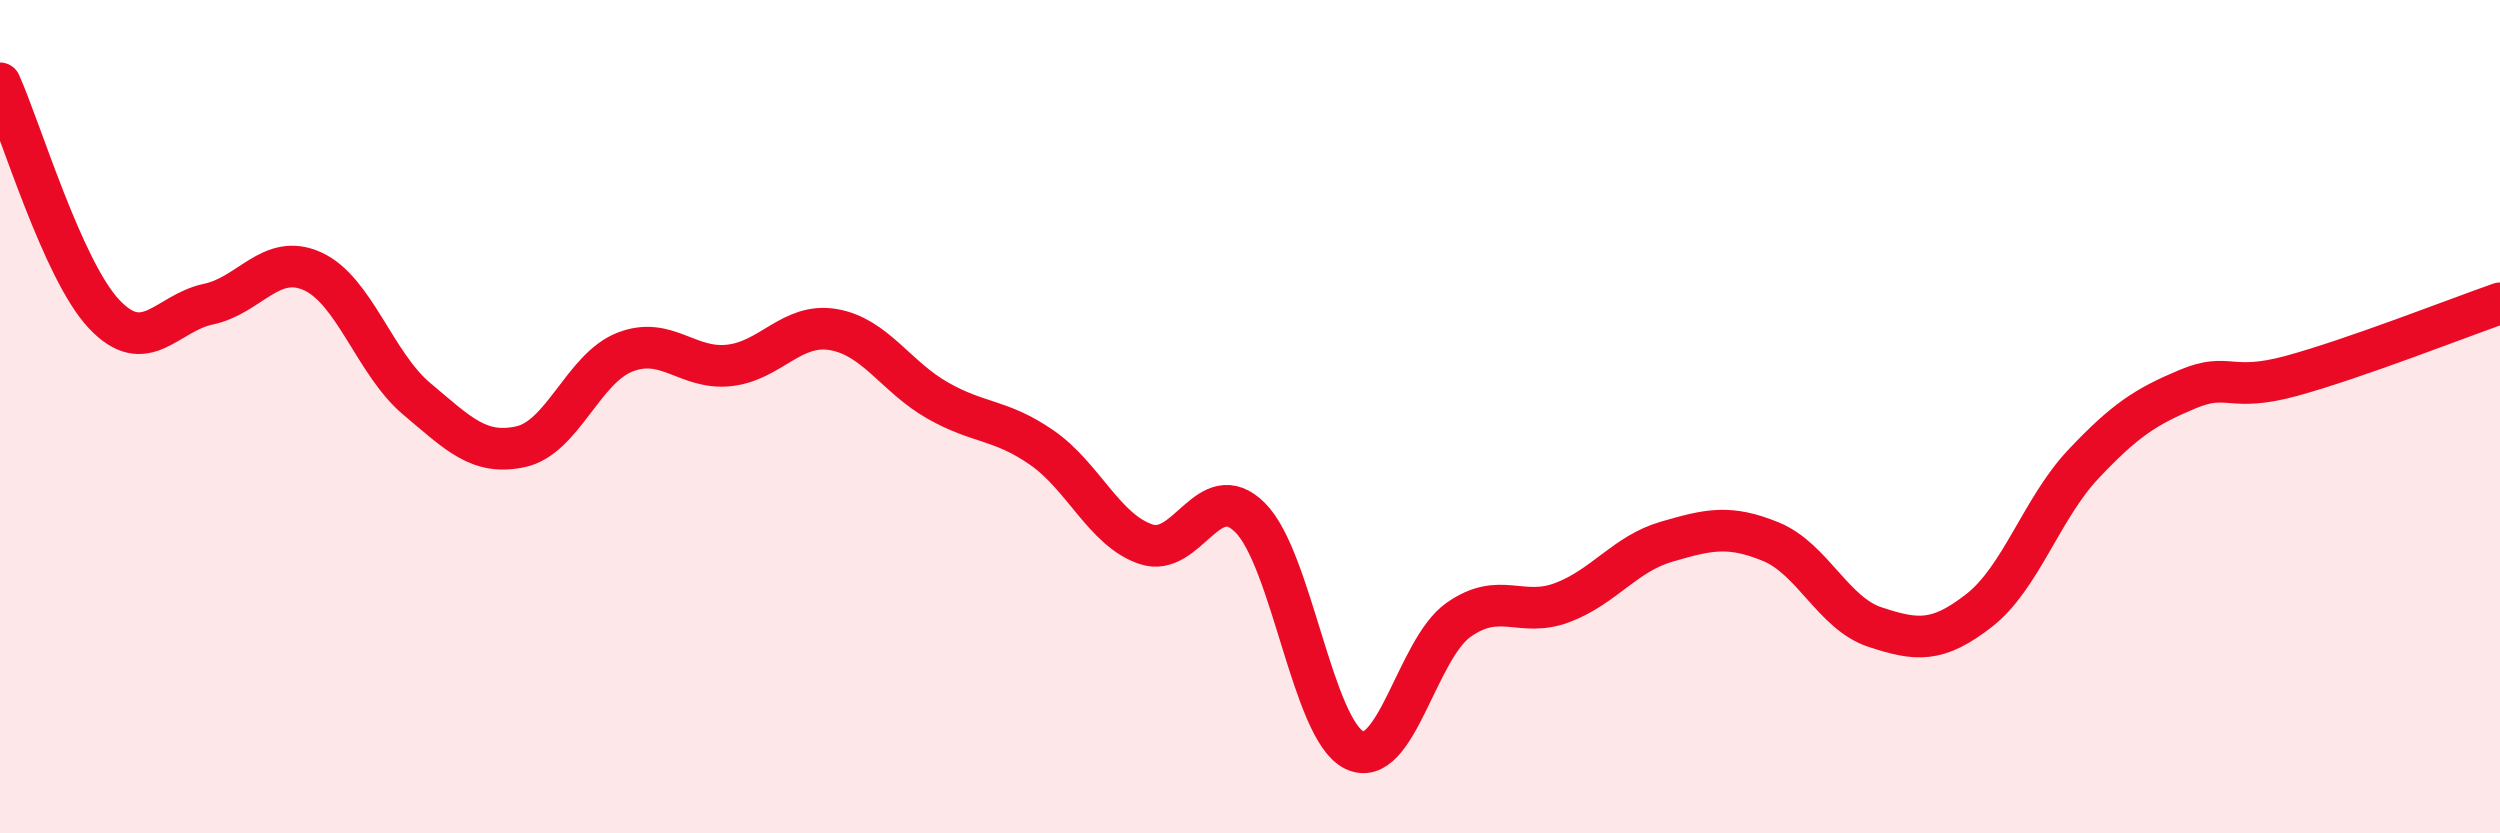
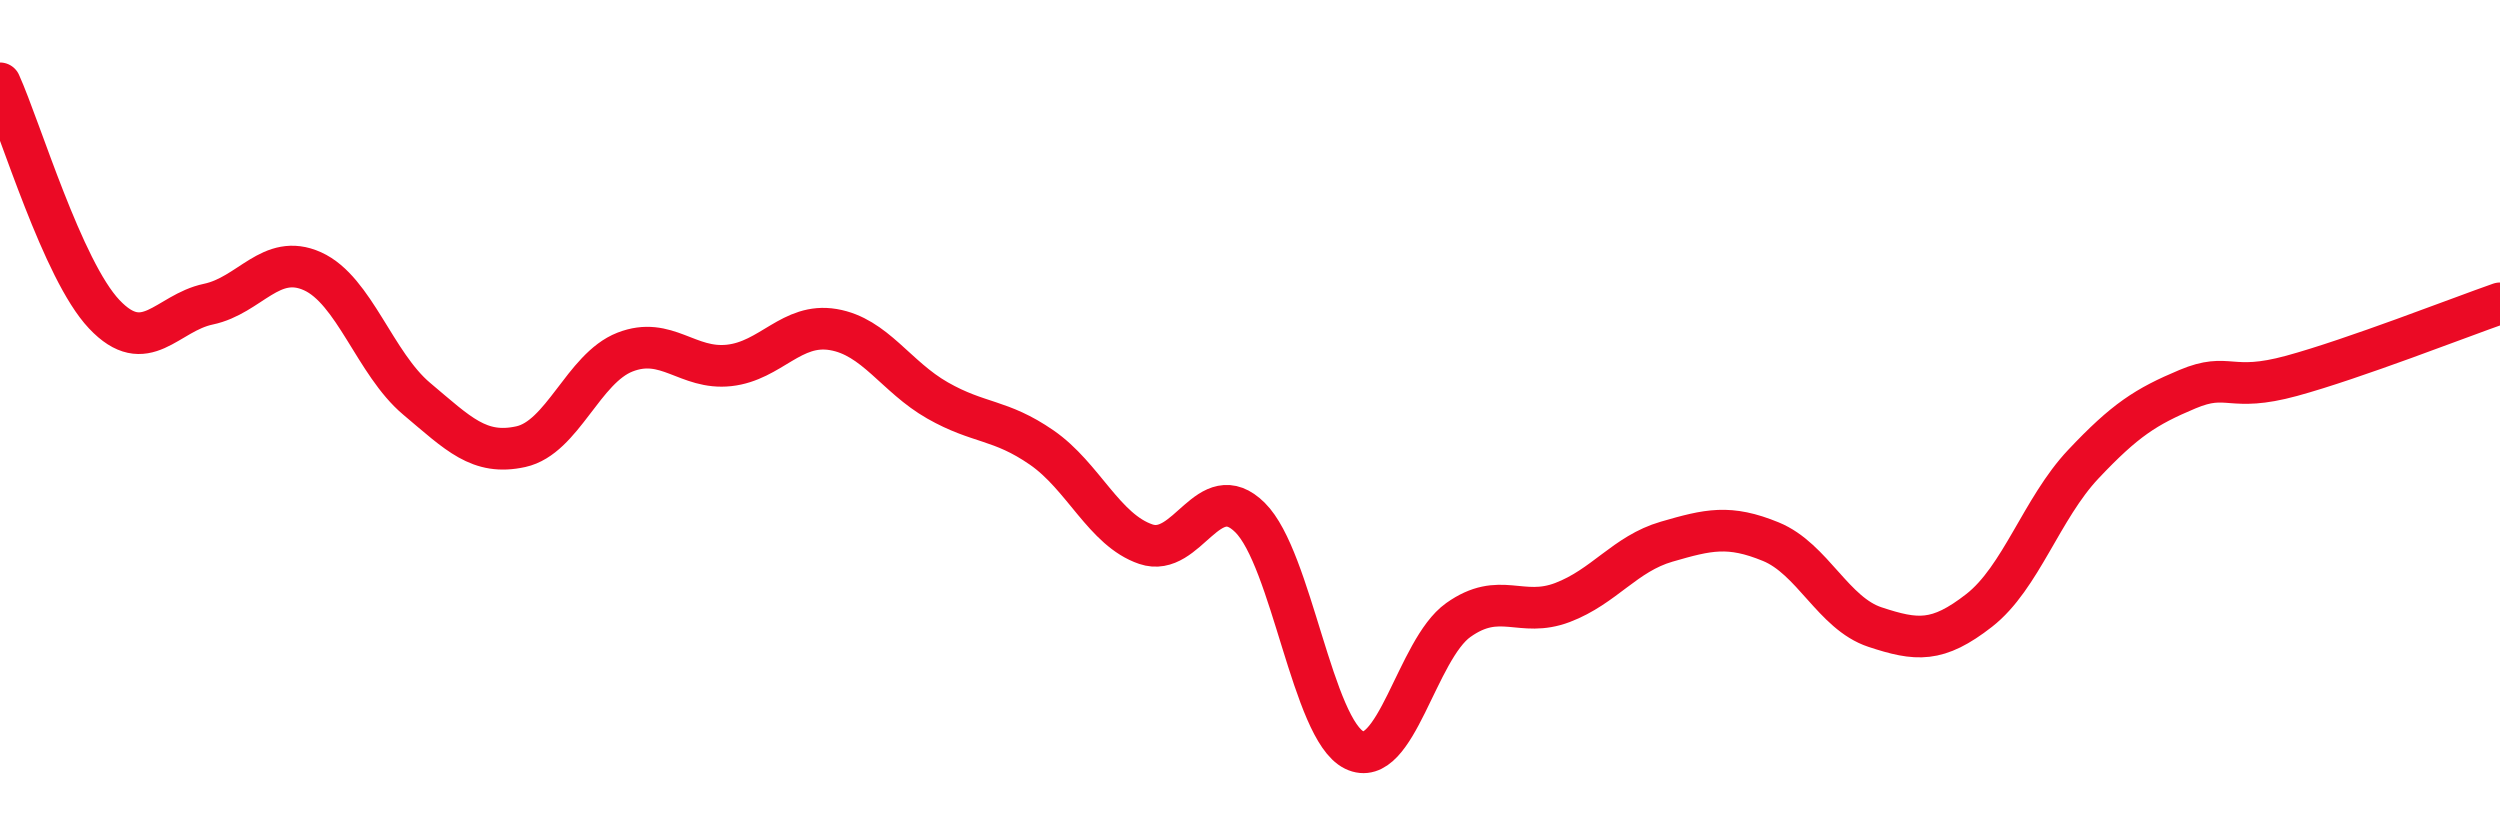
<svg xmlns="http://www.w3.org/2000/svg" width="60" height="20" viewBox="0 0 60 20">
-   <path d="M 0,2 C 0.5,3.11 1.5,6.48 2.5,7.54 C 3.5,8.6 4,7.51 5,7.3 C 6,7.09 6.5,6.06 7.5,6.51 C 8.5,6.96 9,8.73 10,9.57 C 11,10.41 11.5,10.94 12.5,10.72 C 13.5,10.5 14,8.84 15,8.45 C 16,8.06 16.5,8.88 17.5,8.77 C 18.5,8.66 19,7.74 20,7.91 C 21,8.08 21.5,9.04 22.5,9.61 C 23.5,10.18 24,10.05 25,10.74 C 26,11.43 26.5,12.72 27.5,13.06 C 28.5,13.4 29,11.43 30,12.42 C 31,13.41 31.5,17.51 32.5,18 C 33.5,18.49 34,15.59 35,14.88 C 36,14.17 36.5,14.84 37.5,14.46 C 38.5,14.08 39,13.29 40,13 C 41,12.71 41.5,12.59 42.5,13 C 43.5,13.41 44,14.72 45,15.05 C 46,15.38 46.5,15.43 47.5,14.65 C 48.5,13.87 49,12.2 50,11.14 C 51,10.08 51.5,9.76 52.5,9.34 C 53.5,8.92 53.5,9.43 55,9.02 C 56.5,8.61 59,7.63 60,7.28L60 20L0 20Z" fill="#EB0A25" opacity="0.1" stroke-linecap="round" stroke-linejoin="round" />
  <path d="M 0,2 C 0.5,3.11 1.5,6.48 2.5,7.54 C 3.5,8.6 4,7.51 5,7.3 C 6,7.09 6.5,6.06 7.5,6.51 C 8.5,6.96 9,8.73 10,9.57 C 11,10.41 11.5,10.94 12.5,10.72 C 13.5,10.5 14,8.84 15,8.45 C 16,8.06 16.5,8.88 17.5,8.77 C 18.5,8.66 19,7.74 20,7.91 C 21,8.08 21.5,9.04 22.5,9.61 C 23.5,10.18 24,10.05 25,10.74 C 26,11.43 26.5,12.72 27.5,13.06 C 28.5,13.4 29,11.43 30,12.42 C 31,13.41 31.5,17.51 32.5,18 C 33.5,18.49 34,15.59 35,14.88 C 36,14.17 36.5,14.84 37.5,14.46 C 38.5,14.08 39,13.29 40,13 C 41,12.71 41.5,12.59 42.5,13 C 43.5,13.41 44,14.72 45,15.05 C 46,15.38 46.5,15.43 47.5,14.65 C 48.5,13.87 49,12.2 50,11.14 C 51,10.08 51.5,9.76 52.5,9.34 C 53.5,8.92 53.5,9.43 55,9.02 C 56.5,8.61 59,7.63 60,7.28" stroke="#EB0A25" stroke-width="1" fill="none" stroke-linecap="round" stroke-linejoin="round" />
</svg>